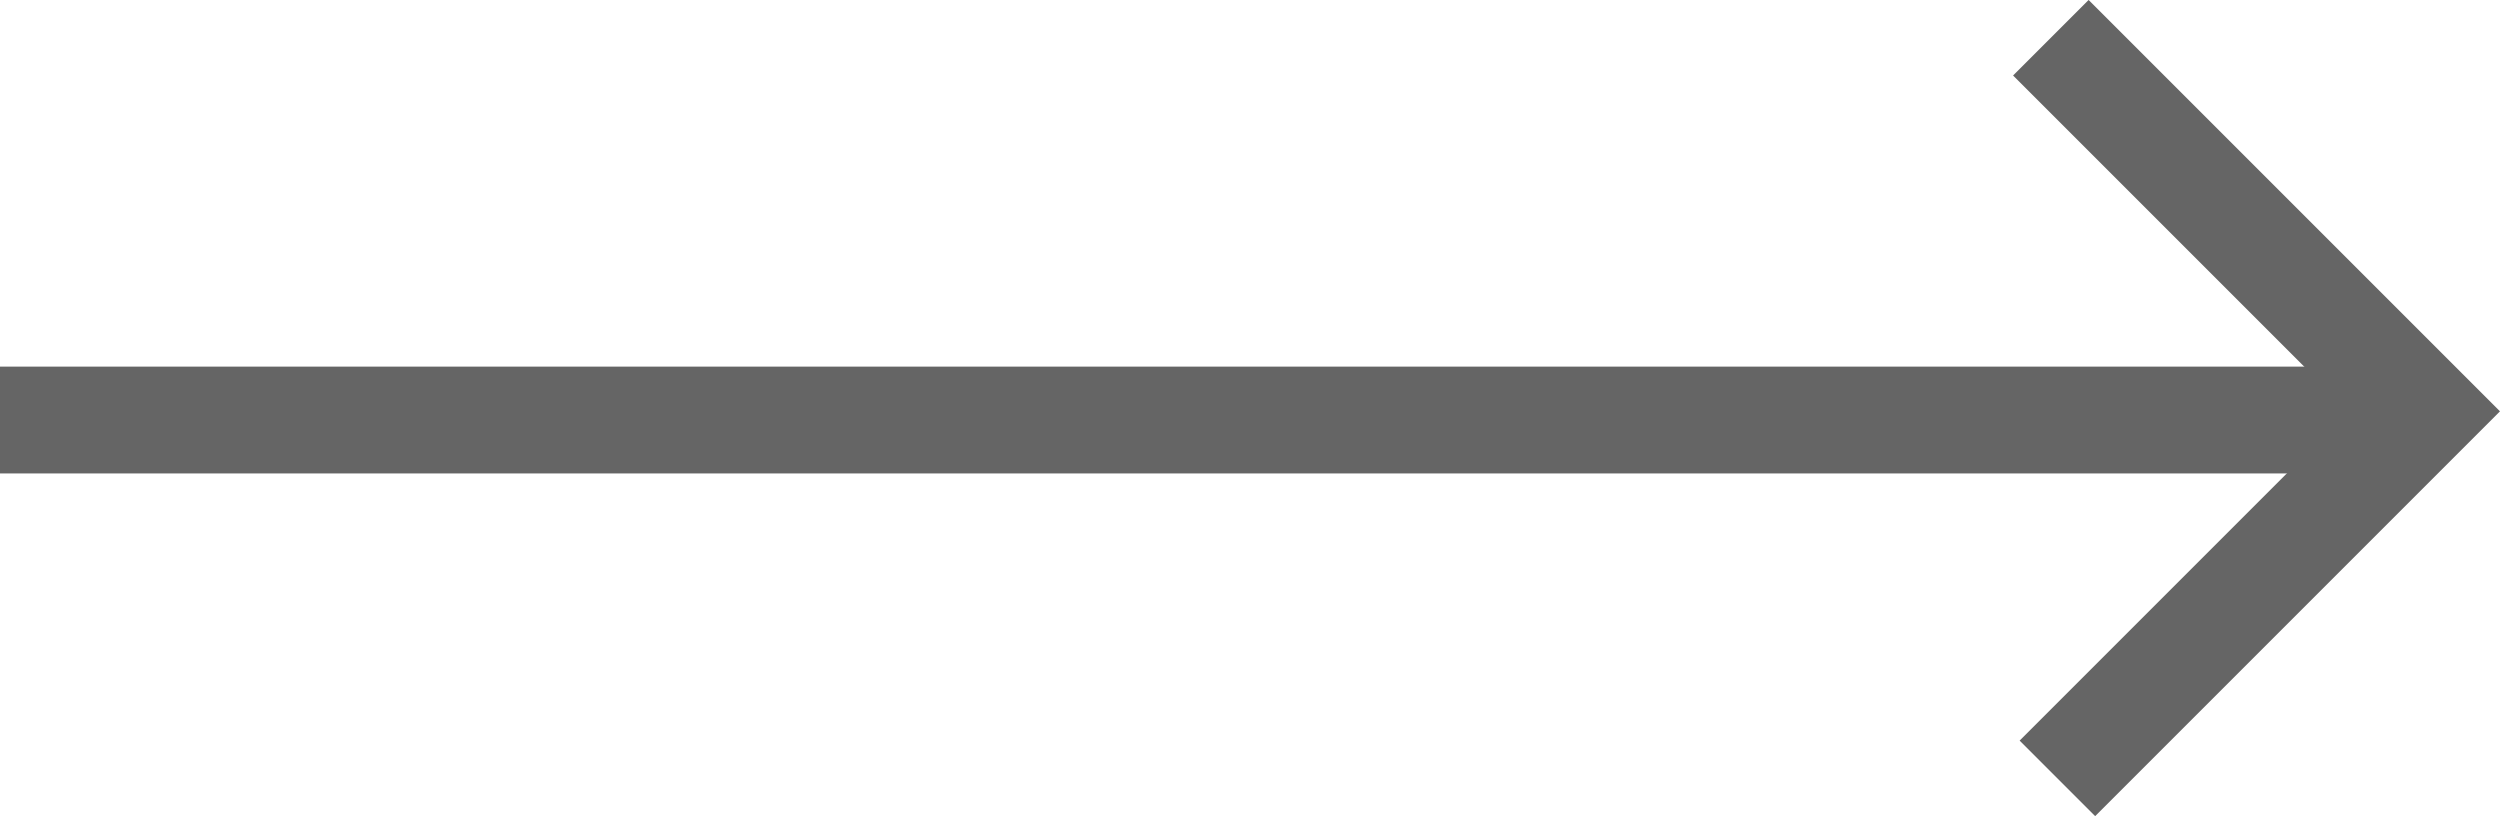
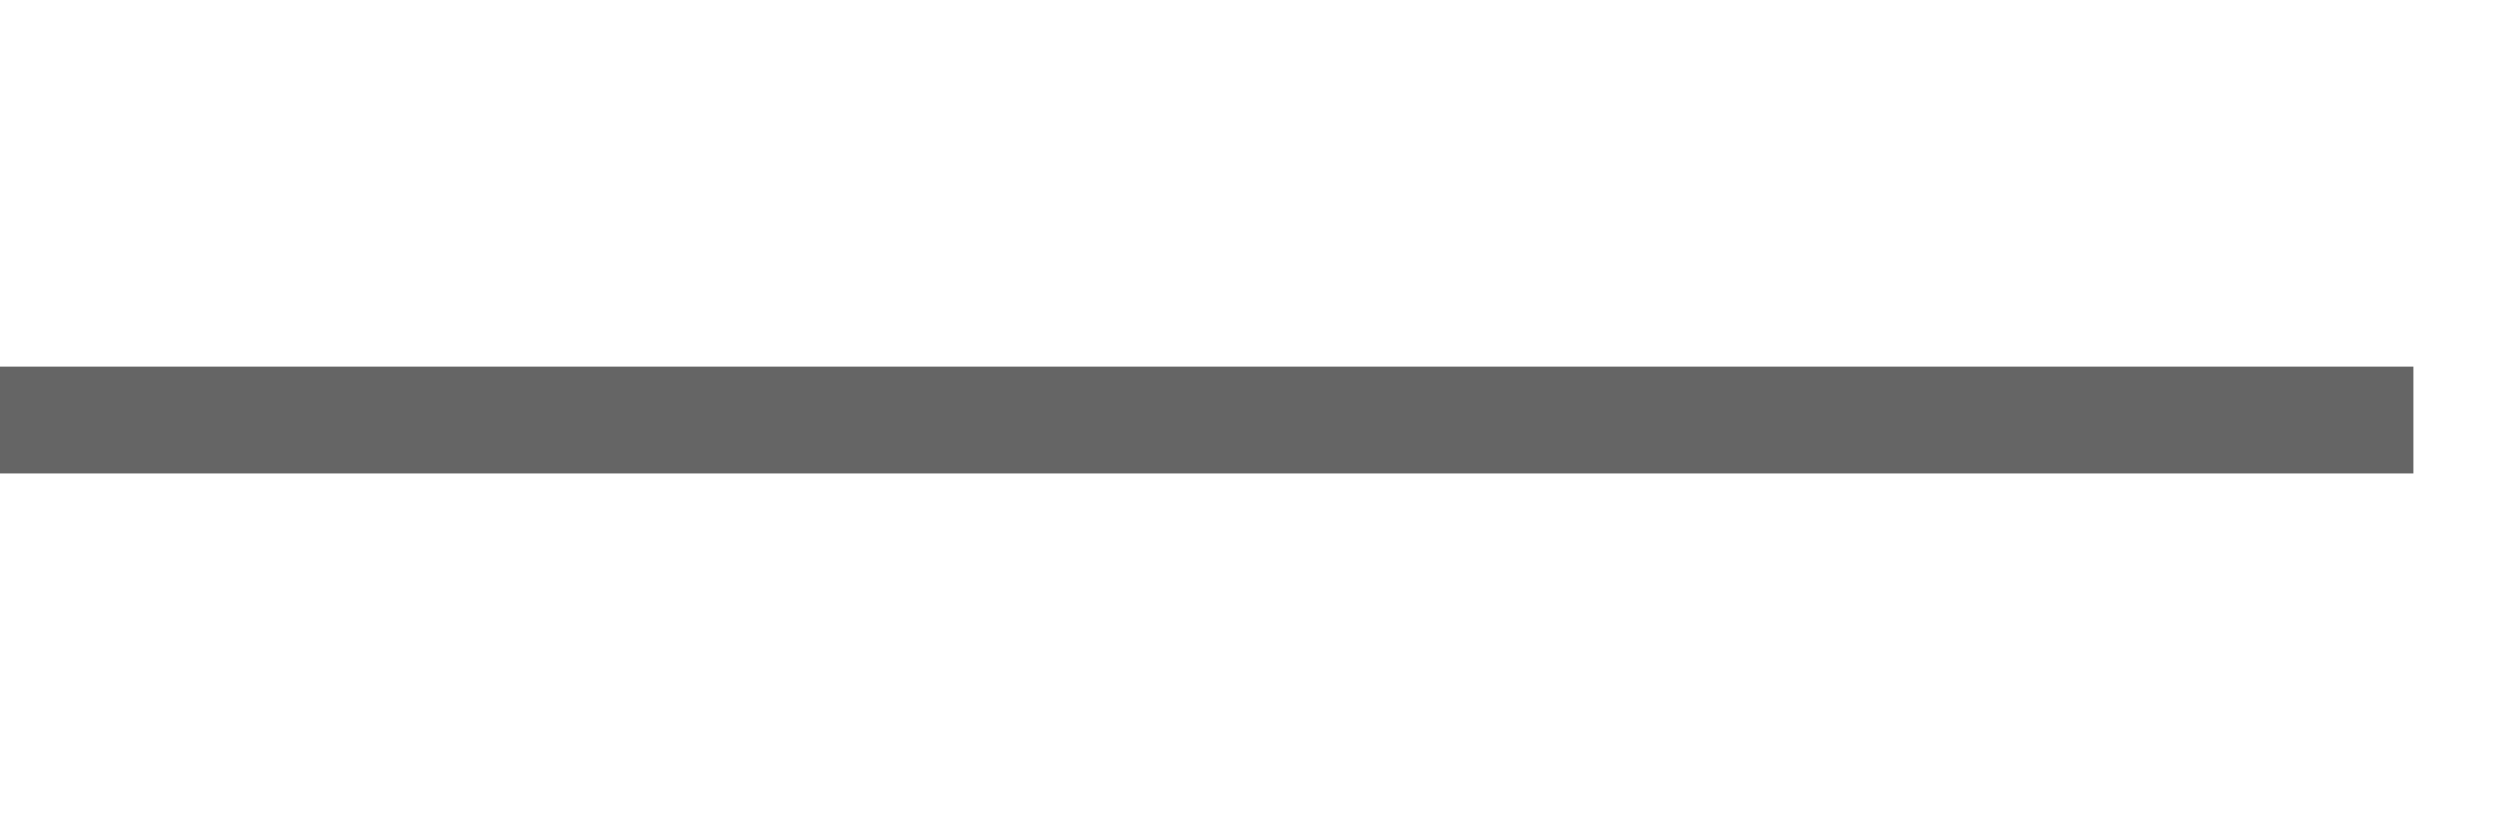
<svg xmlns="http://www.w3.org/2000/svg" width="35.105" height="11.461" viewBox="0 0 35.105 11.461">
  <g id="Groupe_7" data-name="Groupe 7" transform="translate(-1286.5 -939.97)">
    <line id="Ligne_1" data-name="Ligne 1" x2="33.889" transform="translate(1286.5 945.868)" fill="none" stroke="#656565" stroke-width="1.5" />
-     <path id="Tracé_20" data-name="Tracé 20" d="M0,0V7.289H7.419" transform="translate(1315.39 950.9) rotate(-135)" fill="none" stroke="#656565" stroke-width="1.5" />
  </g>
</svg>